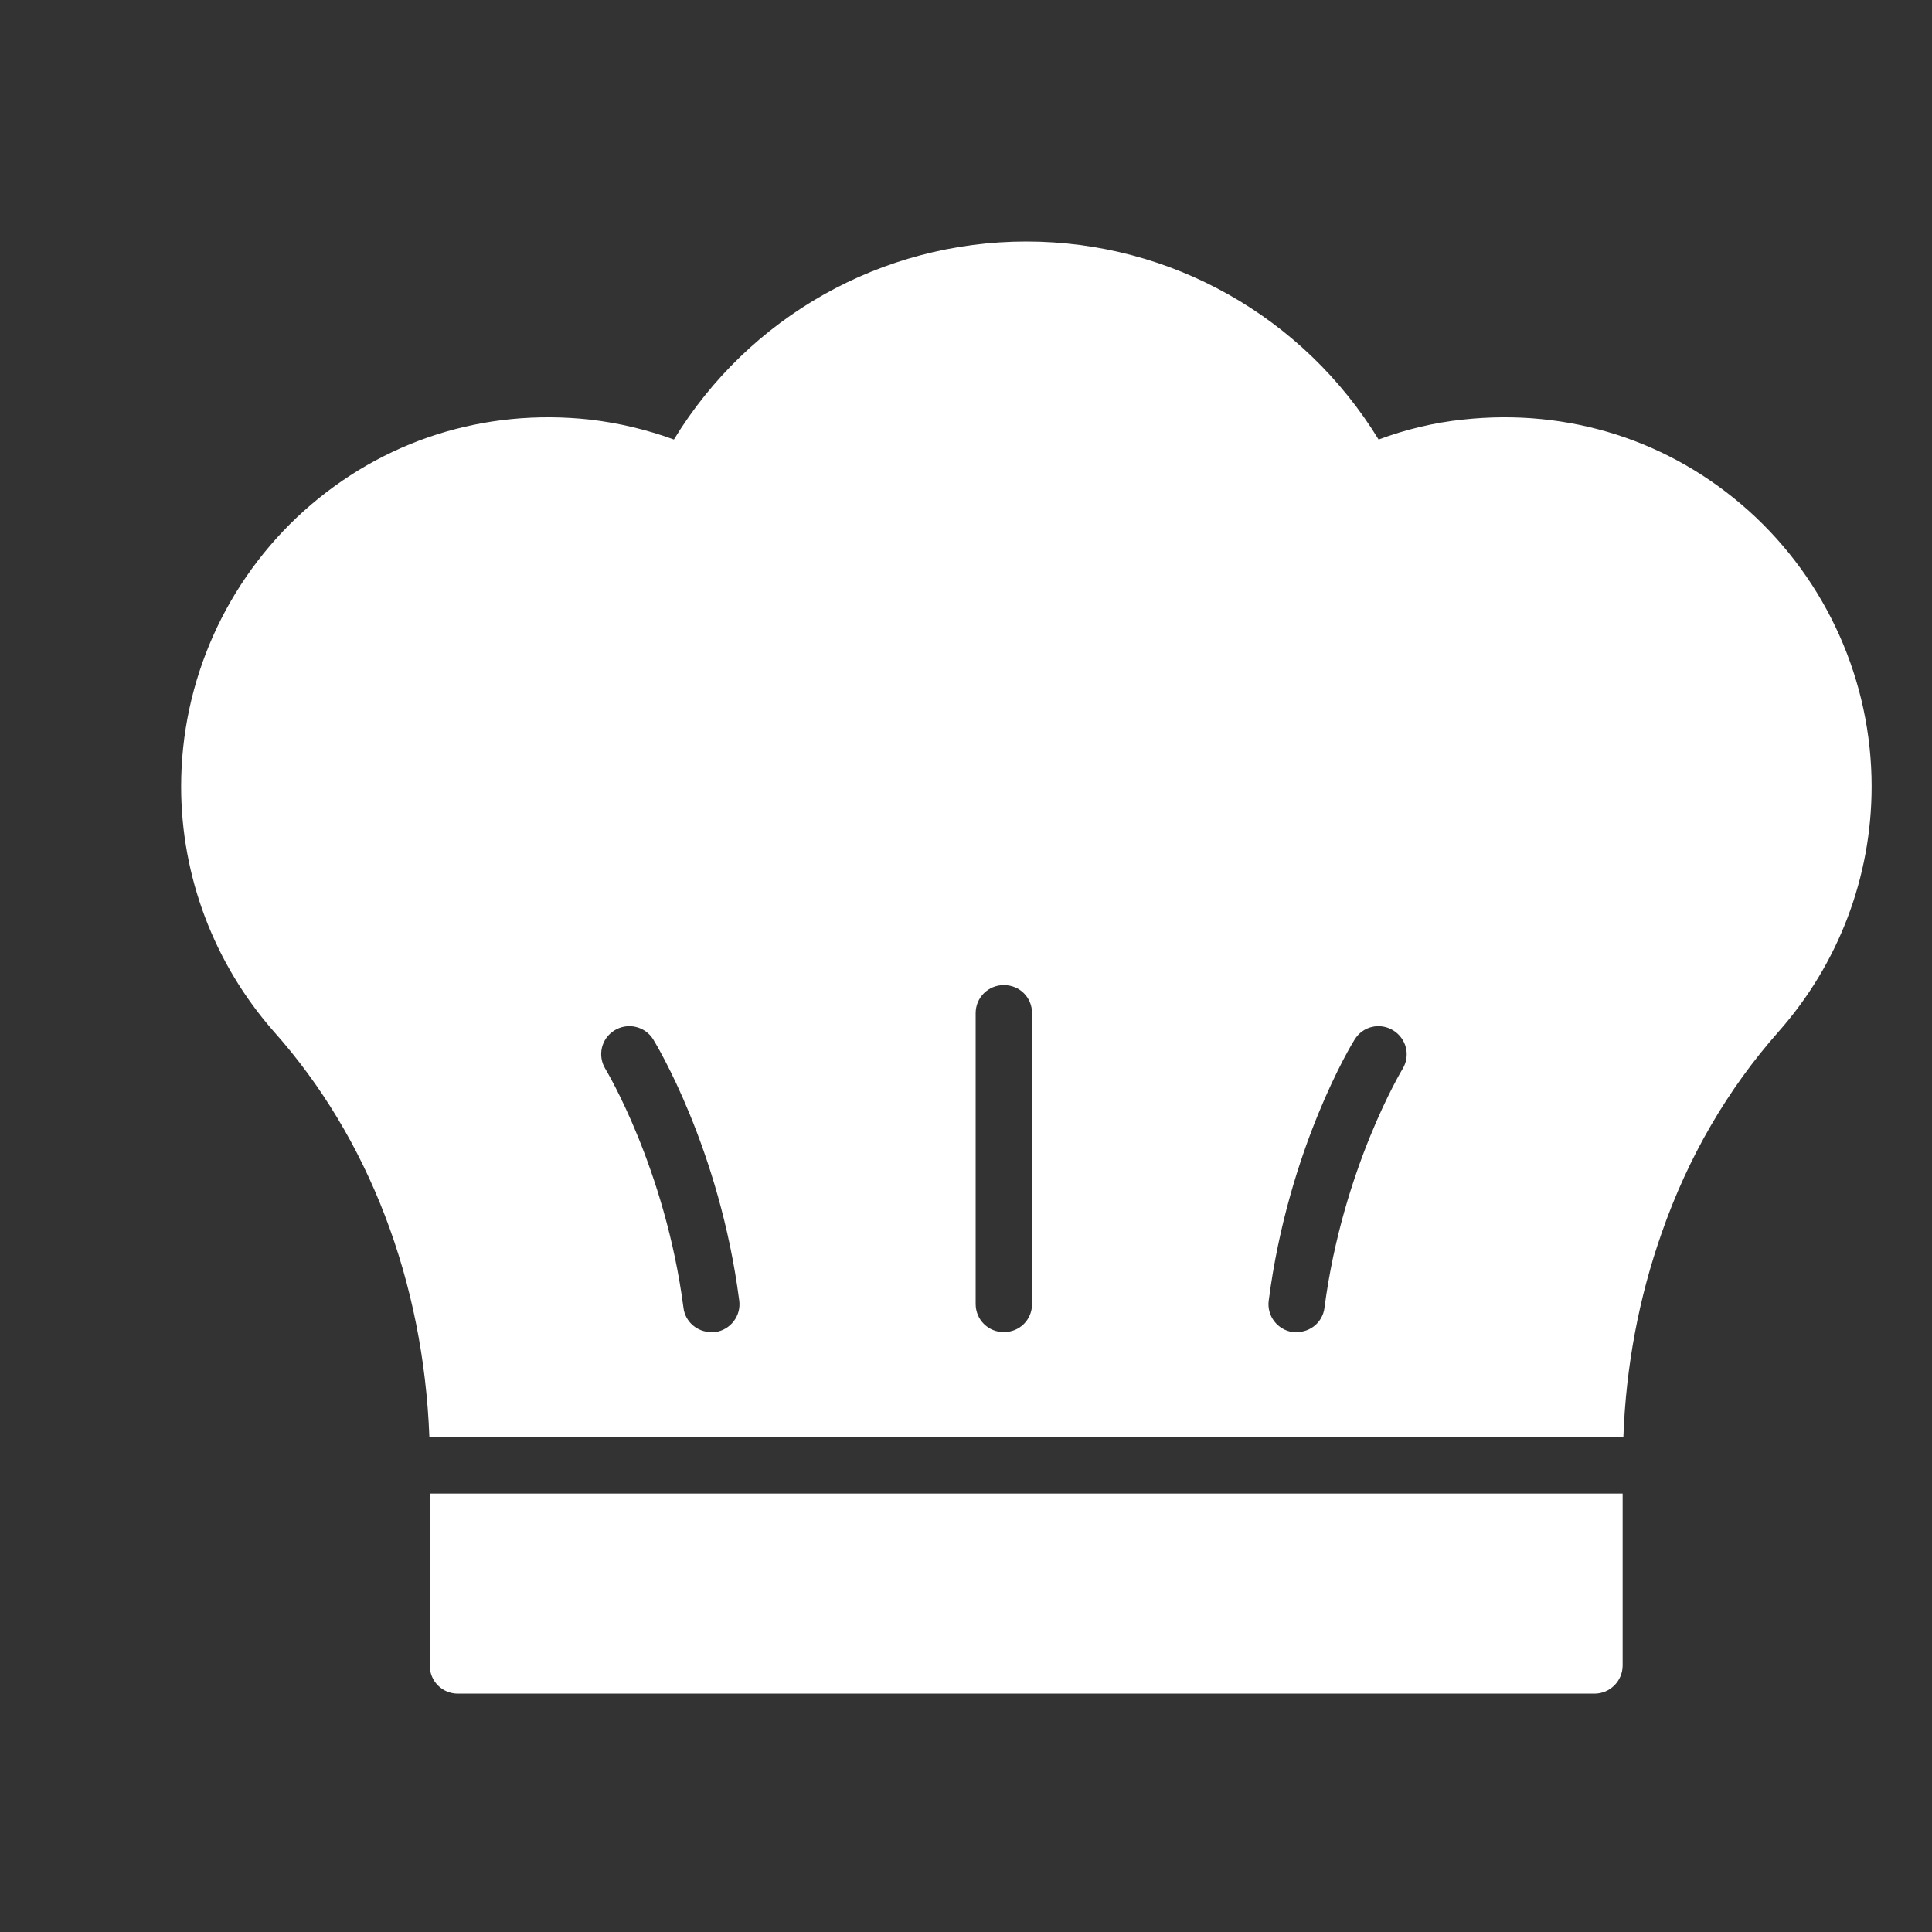
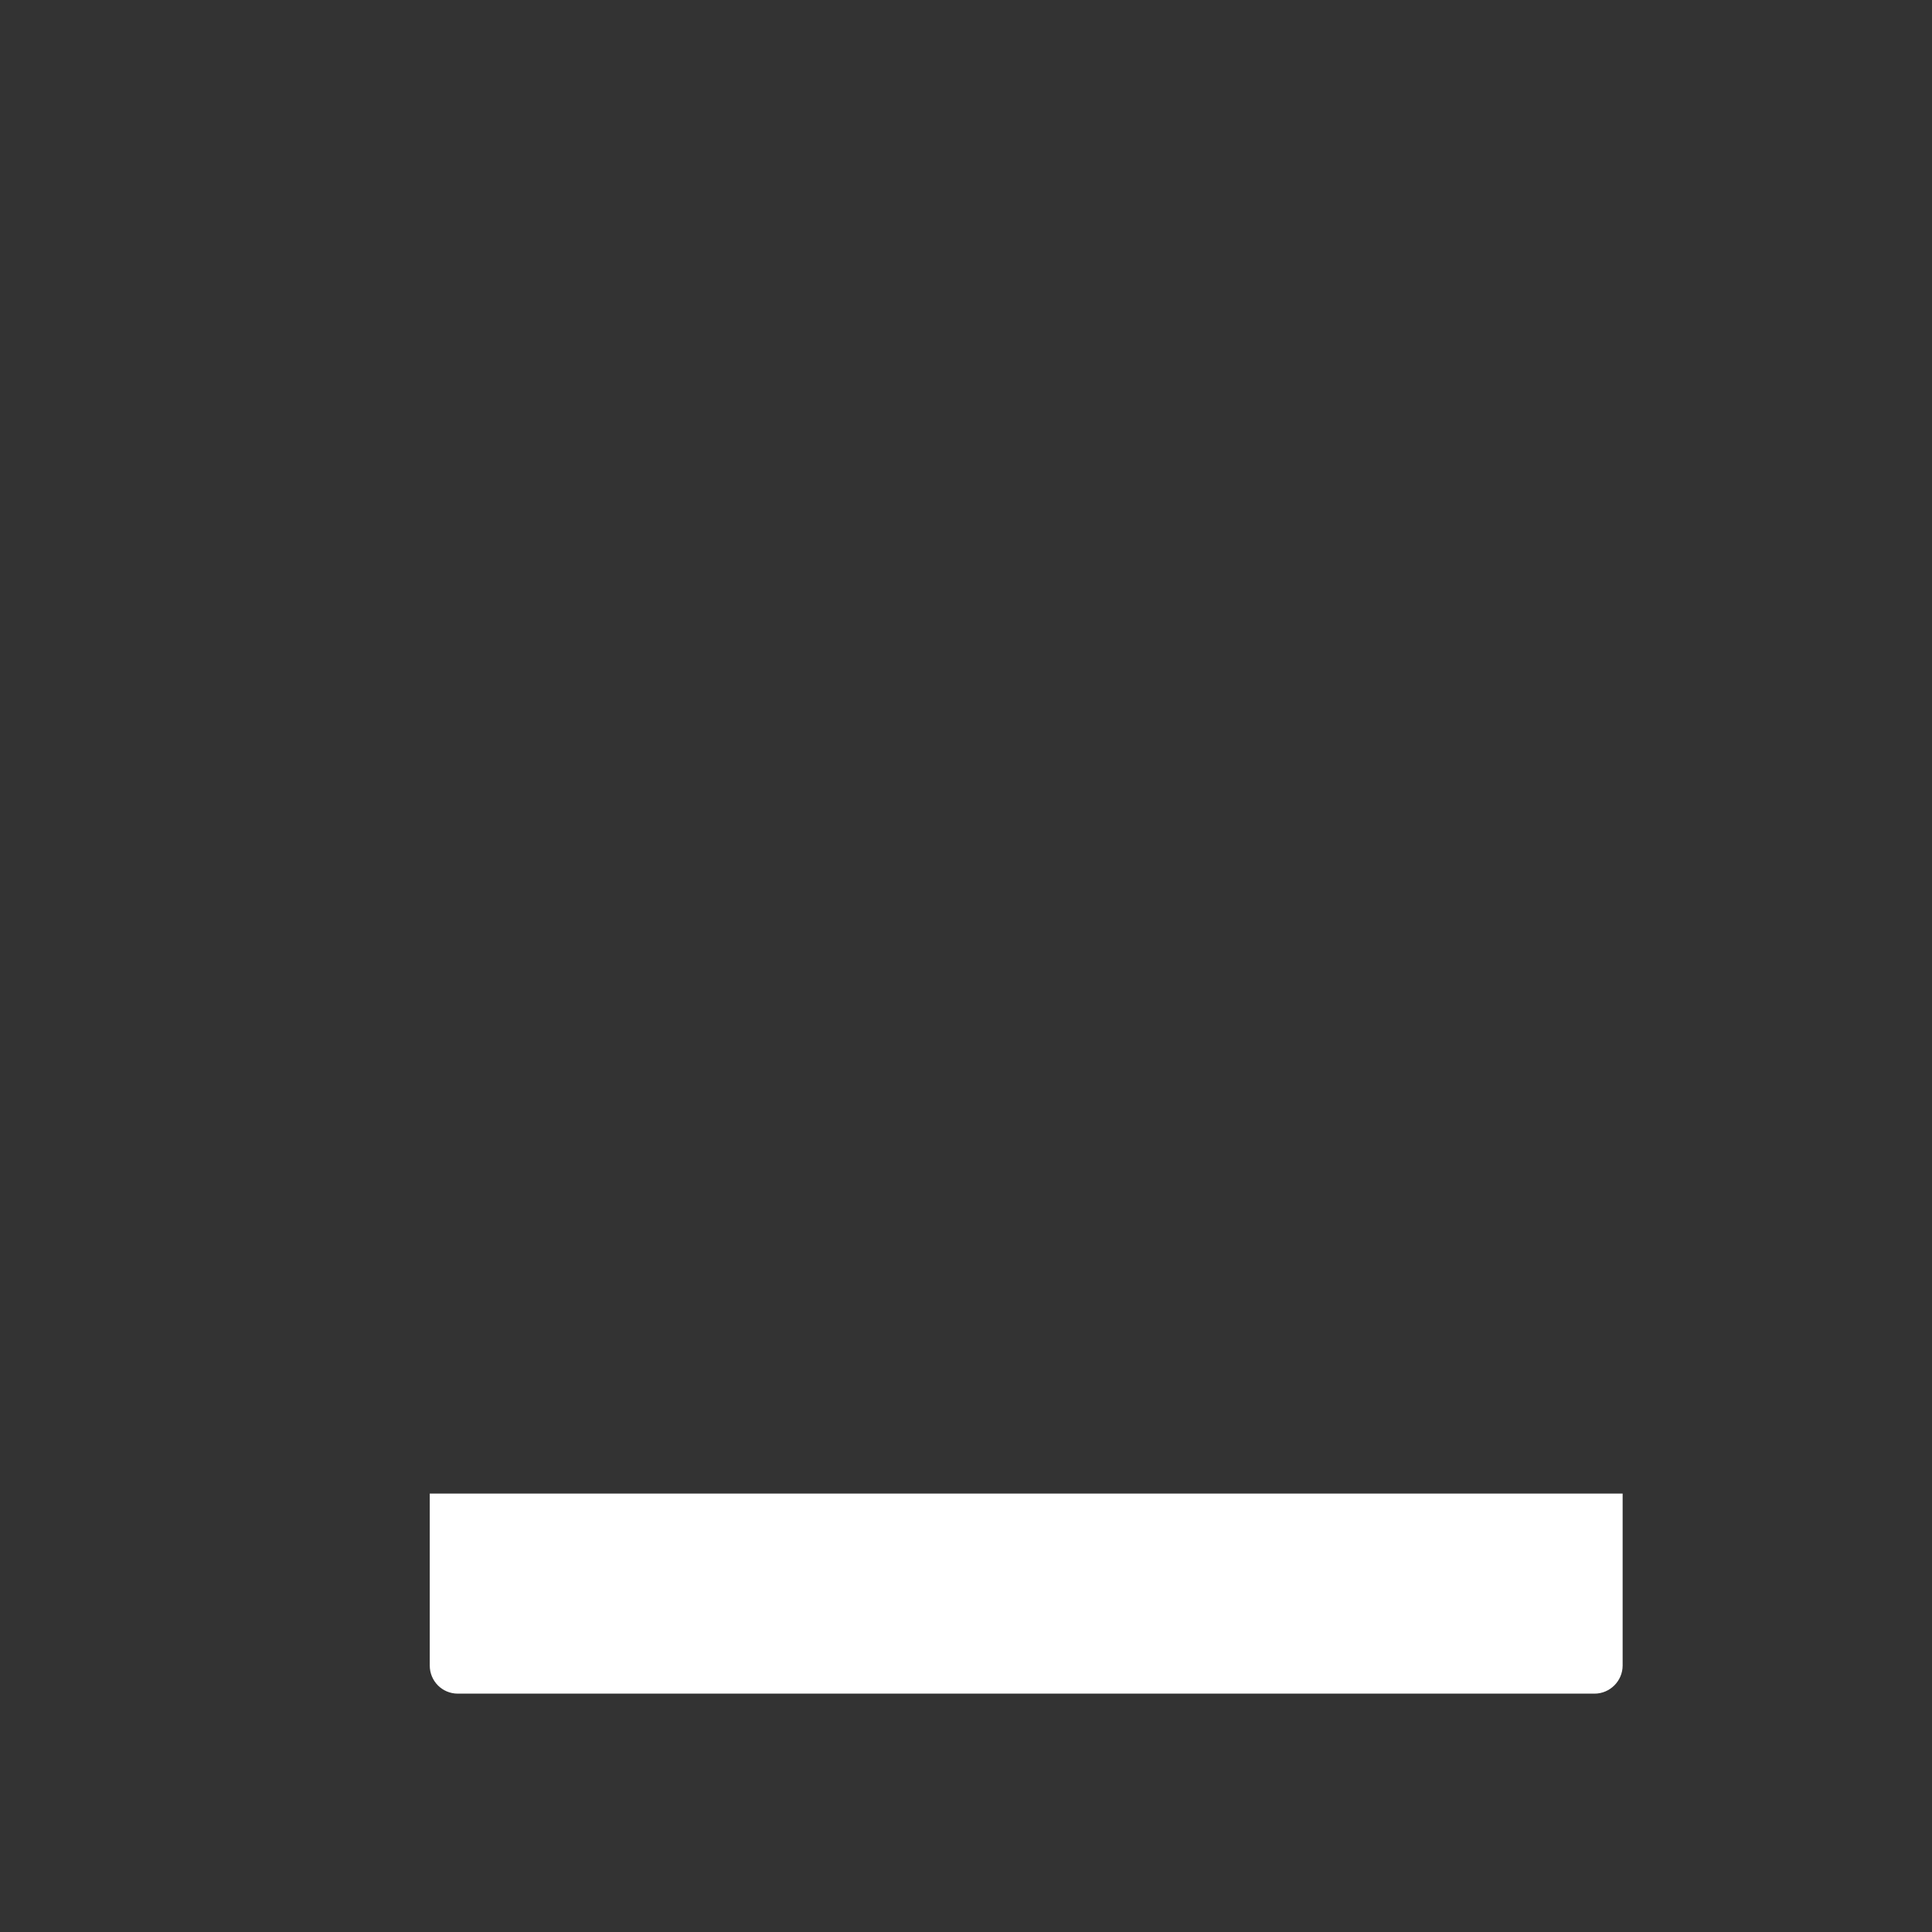
<svg xmlns="http://www.w3.org/2000/svg" width="16" height="16" viewBox="0 0 16 16" fill="none">
  <rect x="0" y="0" width="16" height="16" fill="#333333" stroke="none" />
-   <path d="M14.483 4.231C13.832 3.647 12.989 3.379 12.114 3.475C11.876 3.5 11.643 3.556 11.417 3.64C10.796 2.625 9.697 2 8.5 2C7.301 2 6.202 2.623 5.581 3.64C5.359 3.559 5.126 3.503 4.886 3.475C4.011 3.379 3.168 3.647 2.517 4.231C1.871 4.812 1.5 5.642 1.5 6.513C1.5 7.259 1.773 7.98 2.268 8.543C3.054 9.425 3.507 10.61 3.556 11.903H4.022H12.978H13.444C13.465 11.315 13.573 10.745 13.762 10.209C13.979 9.586 14.305 9.023 14.73 8.543C15.227 7.98 15.5 7.262 15.5 6.513C15.5 5.642 15.129 4.812 14.483 4.231ZM5.922 11.032H5.891C5.775 11.032 5.674 10.948 5.66 10.829C5.509 9.674 5.019 8.862 5.014 8.853C4.946 8.743 4.979 8.601 5.089 8.533C5.198 8.466 5.343 8.498 5.411 8.61C5.432 8.645 5.959 9.509 6.122 10.771C6.139 10.897 6.05 11.014 5.922 11.032ZM8.547 10.799C8.547 10.93 8.444 11.032 8.313 11.032C8.185 11.032 8.08 10.93 8.08 10.799V8.391C8.08 8.26 8.185 8.158 8.313 8.158C8.444 8.158 8.547 8.26 8.547 8.391V10.799ZM11.615 8.853C11.61 8.862 11.12 9.674 10.969 10.829C10.955 10.948 10.854 11.032 10.738 11.032H10.707C10.579 11.014 10.49 10.897 10.507 10.771C10.67 9.509 11.195 8.645 11.218 8.61C11.286 8.498 11.428 8.466 11.538 8.533C11.648 8.601 11.683 8.743 11.615 8.853Z" fill="white" />
  <path d="M4.025 12.369H3.559V13.793C3.559 13.921 3.661 14.026 3.792 14.026H13.205C13.333 14.026 13.438 13.921 13.438 13.793V12.369H12.971H4.025Z" fill="white" />
</svg>